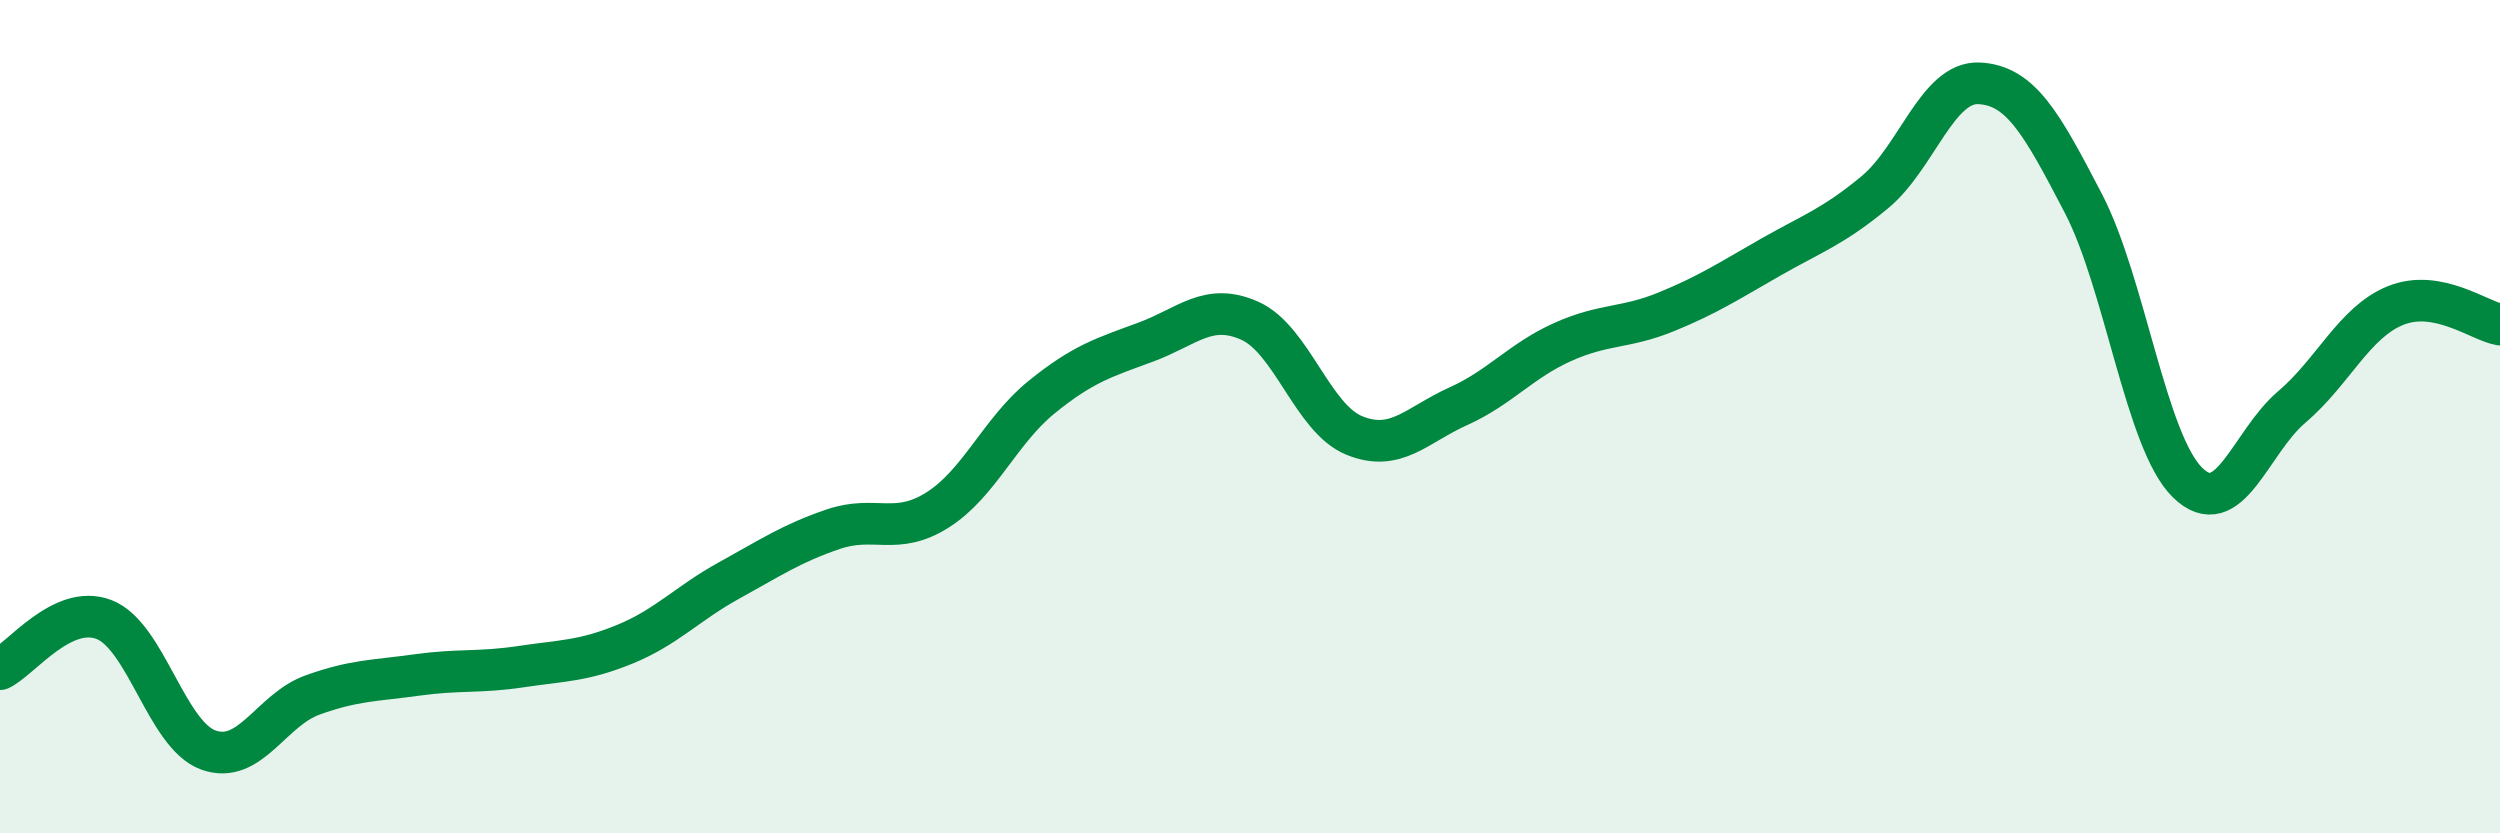
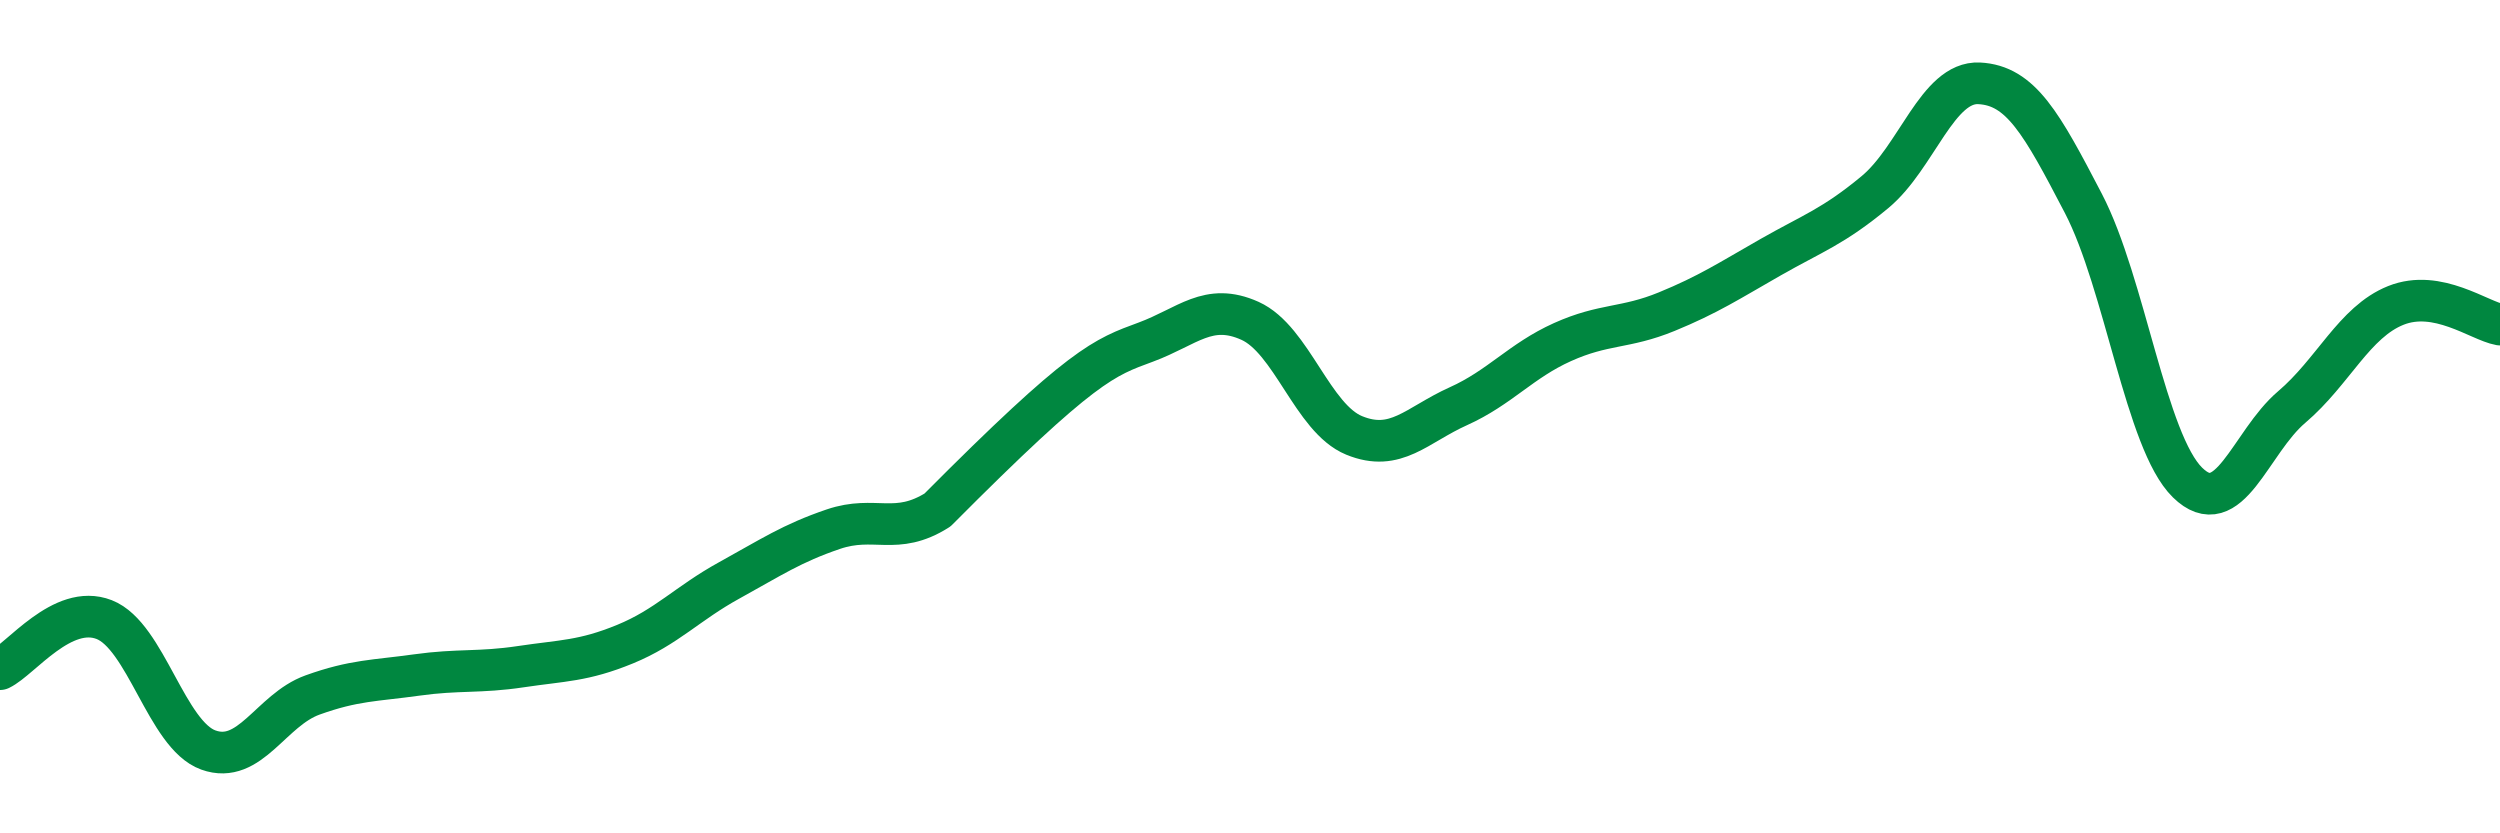
<svg xmlns="http://www.w3.org/2000/svg" width="60" height="20" viewBox="0 0 60 20">
-   <path d="M 0,16.06 C 0.5,15.82 1.5,14.48 2.5,14.87 C 3.5,15.26 4,17.64 5,18 C 6,18.36 6.5,17.04 7.5,16.68 C 8.5,16.32 9,16.34 10,16.2 C 11,16.06 11.5,16.15 12.5,16 C 13.5,15.85 14,15.87 15,15.46 C 16,15.05 16.5,14.48 17.5,13.93 C 18.5,13.38 19,13.04 20,12.7 C 21,12.36 21.5,12.87 22.5,12.24 C 23.5,11.61 24,10.34 25,9.53 C 26,8.72 26.5,8.58 27.5,8.21 C 28.5,7.84 29,7.25 30,7.7 C 31,8.15 31.5,10.04 32.5,10.45 C 33.5,10.86 34,10.2 35,9.75 C 36,9.3 36.5,8.66 37.5,8.21 C 38.5,7.76 39,7.89 40,7.48 C 41,7.07 41.5,6.74 42.5,6.17 C 43.5,5.6 44,5.44 45,4.61 C 46,3.78 46.5,1.95 47.5,2 C 48.5,2.05 49,2.96 50,4.88 C 51,6.8 51.5,10.6 52.5,11.58 C 53.5,12.56 54,10.62 55,9.77 C 56,8.92 56.5,7.73 57.5,7.33 C 58.5,6.93 59.5,7.7 60,7.79L60 20L0 20Z" fill="#008740" opacity="0.1" stroke-linecap="round" stroke-linejoin="round" />
-   <path d="M 0,16.06 C 0.5,15.82 1.5,14.48 2.5,14.87 C 3.5,15.26 4,17.64 5,18 C 6,18.36 6.5,17.04 7.5,16.68 C 8.5,16.32 9,16.34 10,16.2 C 11,16.06 11.5,16.15 12.5,16 C 13.5,15.85 14,15.87 15,15.46 C 16,15.05 16.5,14.48 17.5,13.93 C 18.5,13.38 19,13.04 20,12.7 C 21,12.36 21.5,12.87 22.5,12.24 C 23.5,11.61 24,10.34 25,9.53 C 26,8.72 26.5,8.58 27.5,8.21 C 28.5,7.84 29,7.25 30,7.7 C 31,8.15 31.5,10.04 32.5,10.45 C 33.5,10.86 34,10.2 35,9.75 C 36,9.3 36.5,8.66 37.5,8.21 C 38.5,7.76 39,7.89 40,7.48 C 41,7.07 41.5,6.74 42.5,6.17 C 43.5,5.6 44,5.44 45,4.61 C 46,3.78 46.5,1.95 47.5,2 C 48.5,2.05 49,2.96 50,4.88 C 51,6.8 51.5,10.6 52.5,11.58 C 53.5,12.56 54,10.62 55,9.77 C 56,8.92 56.5,7.73 57.5,7.33 C 58.5,6.93 59.5,7.7 60,7.79" stroke="#008740" stroke-width="1" fill="none" stroke-linecap="round" stroke-linejoin="round" />
+   <path d="M 0,16.06 C 0.5,15.82 1.5,14.48 2.5,14.87 C 3.5,15.26 4,17.64 5,18 C 6,18.36 6.5,17.04 7.5,16.68 C 8.5,16.32 9,16.34 10,16.2 C 11,16.06 11.5,16.15 12.5,16 C 13.5,15.85 14,15.87 15,15.46 C 16,15.05 16.5,14.48 17.5,13.93 C 18.5,13.38 19,13.04 20,12.7 C 21,12.36 21.5,12.87 22.5,12.24 C 26,8.72 26.5,8.58 27.5,8.21 C 28.5,7.84 29,7.25 30,7.7 C 31,8.15 31.5,10.04 32.5,10.45 C 33.5,10.86 34,10.2 35,9.75 C 36,9.3 36.5,8.66 37.5,8.21 C 38.5,7.76 39,7.89 40,7.48 C 41,7.07 41.5,6.74 42.5,6.17 C 43.5,5.6 44,5.44 45,4.61 C 46,3.78 46.5,1.95 47.5,2 C 48.5,2.05 49,2.96 50,4.88 C 51,6.8 51.5,10.6 52.5,11.58 C 53.5,12.56 54,10.62 55,9.77 C 56,8.92 56.5,7.73 57.5,7.33 C 58.5,6.93 59.5,7.7 60,7.79" stroke="#008740" stroke-width="1" fill="none" stroke-linecap="round" stroke-linejoin="round" />
</svg>